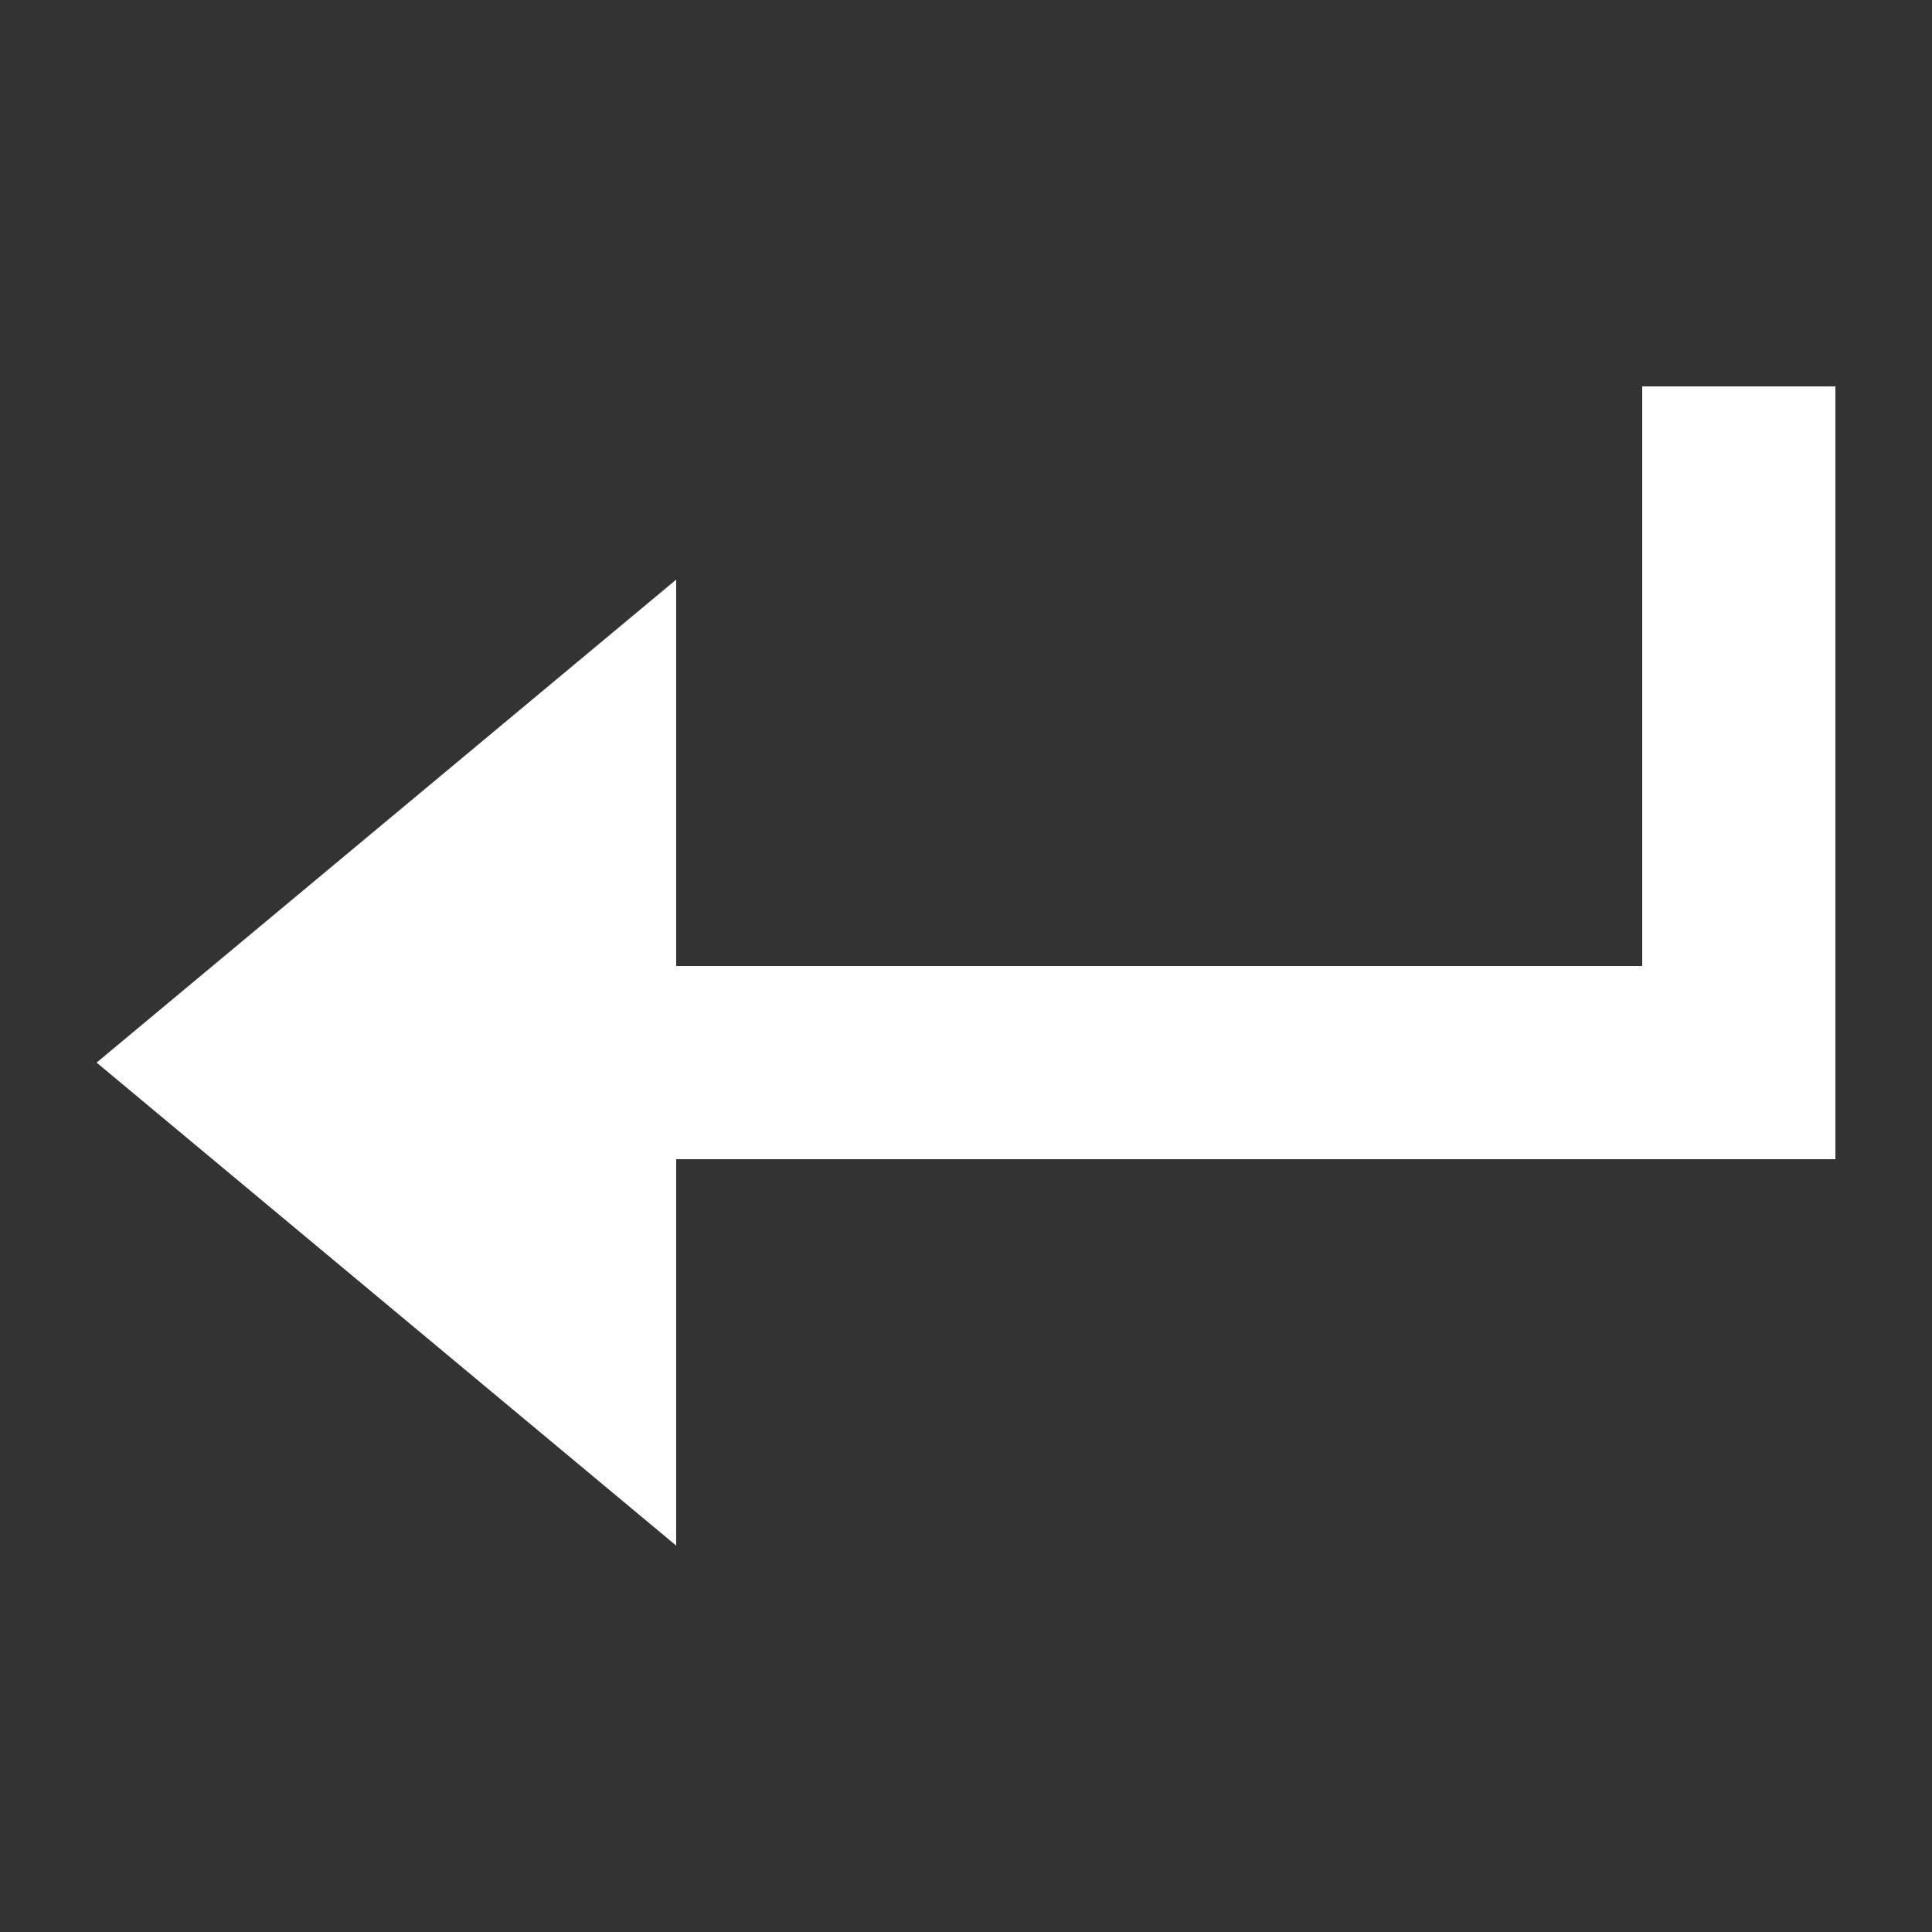
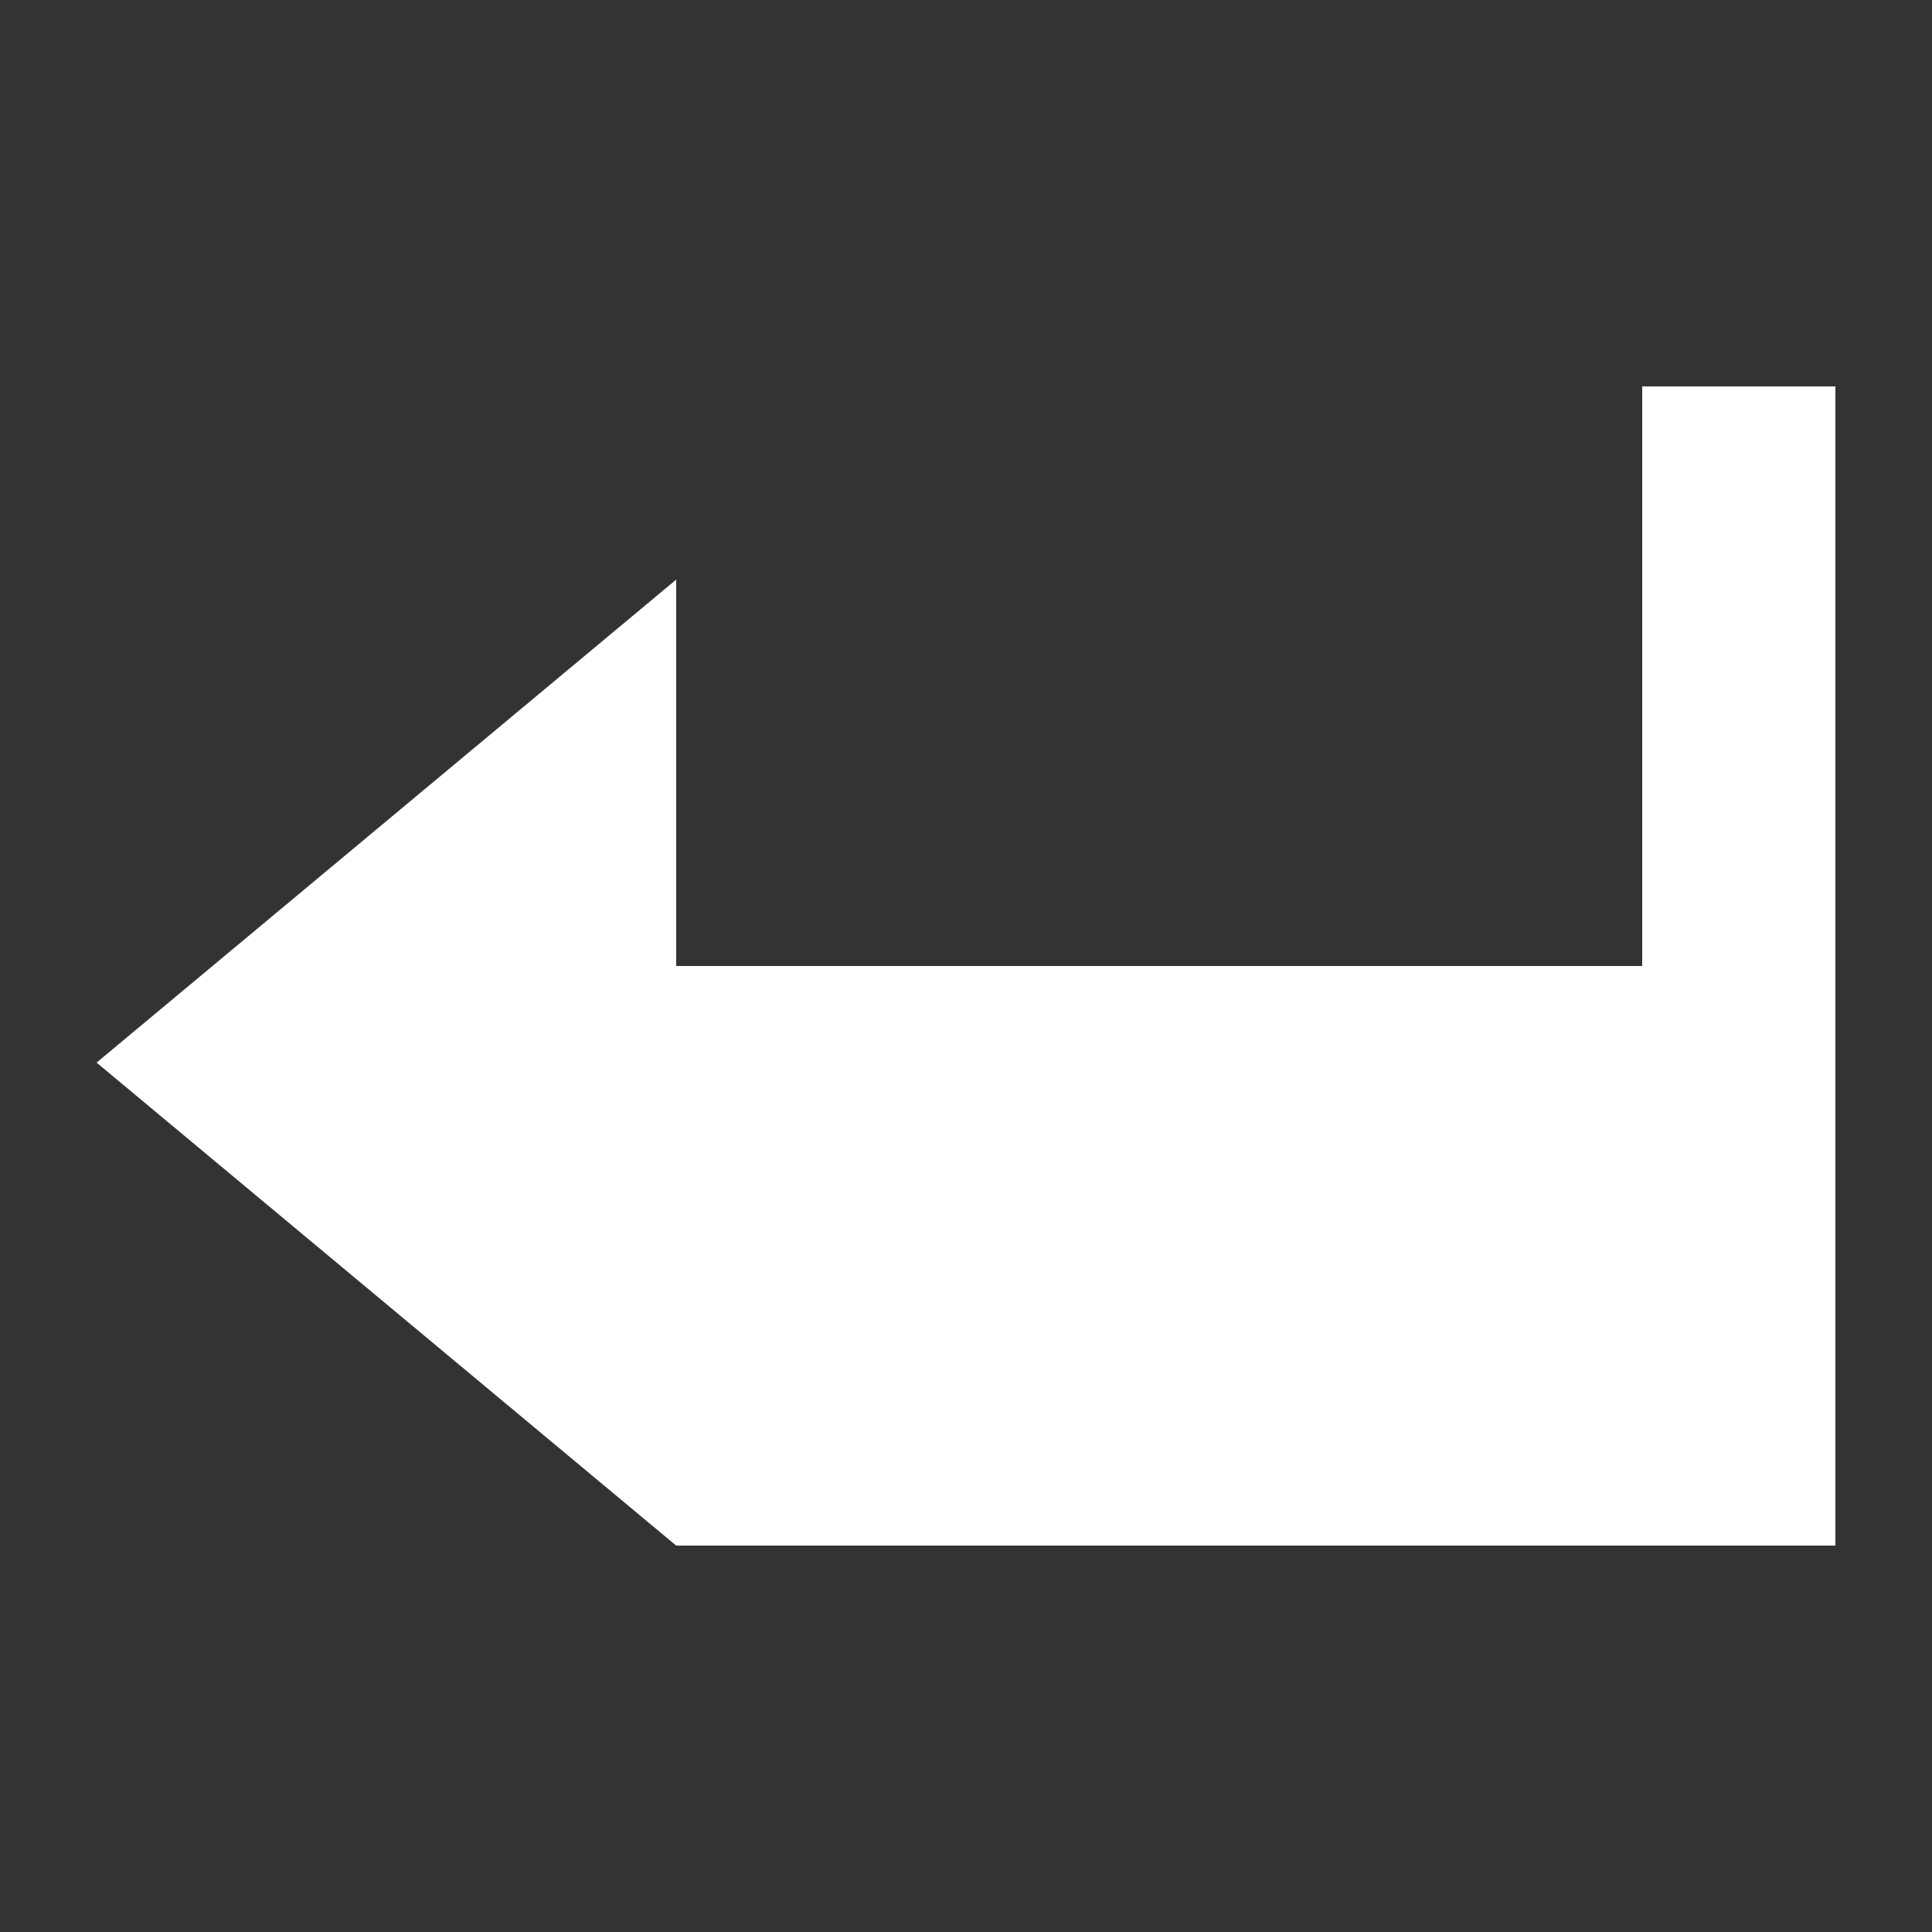
<svg xmlns="http://www.w3.org/2000/svg" width="20" height="20" viewBox="0 0 20 20">
  <rect x="0" y="0" width="20" height="20" fill="#333333" stroke="none" />
  <g fill="#fff">
    <title>newline</title>
-     <path d="M17 4v6H7V6l-6 5 6 5v-4h12V4h-2z" />
+     <path d="M17 4v6H7V6l-6 5 6 5h12V4h-2z" />
  </g>
</svg>